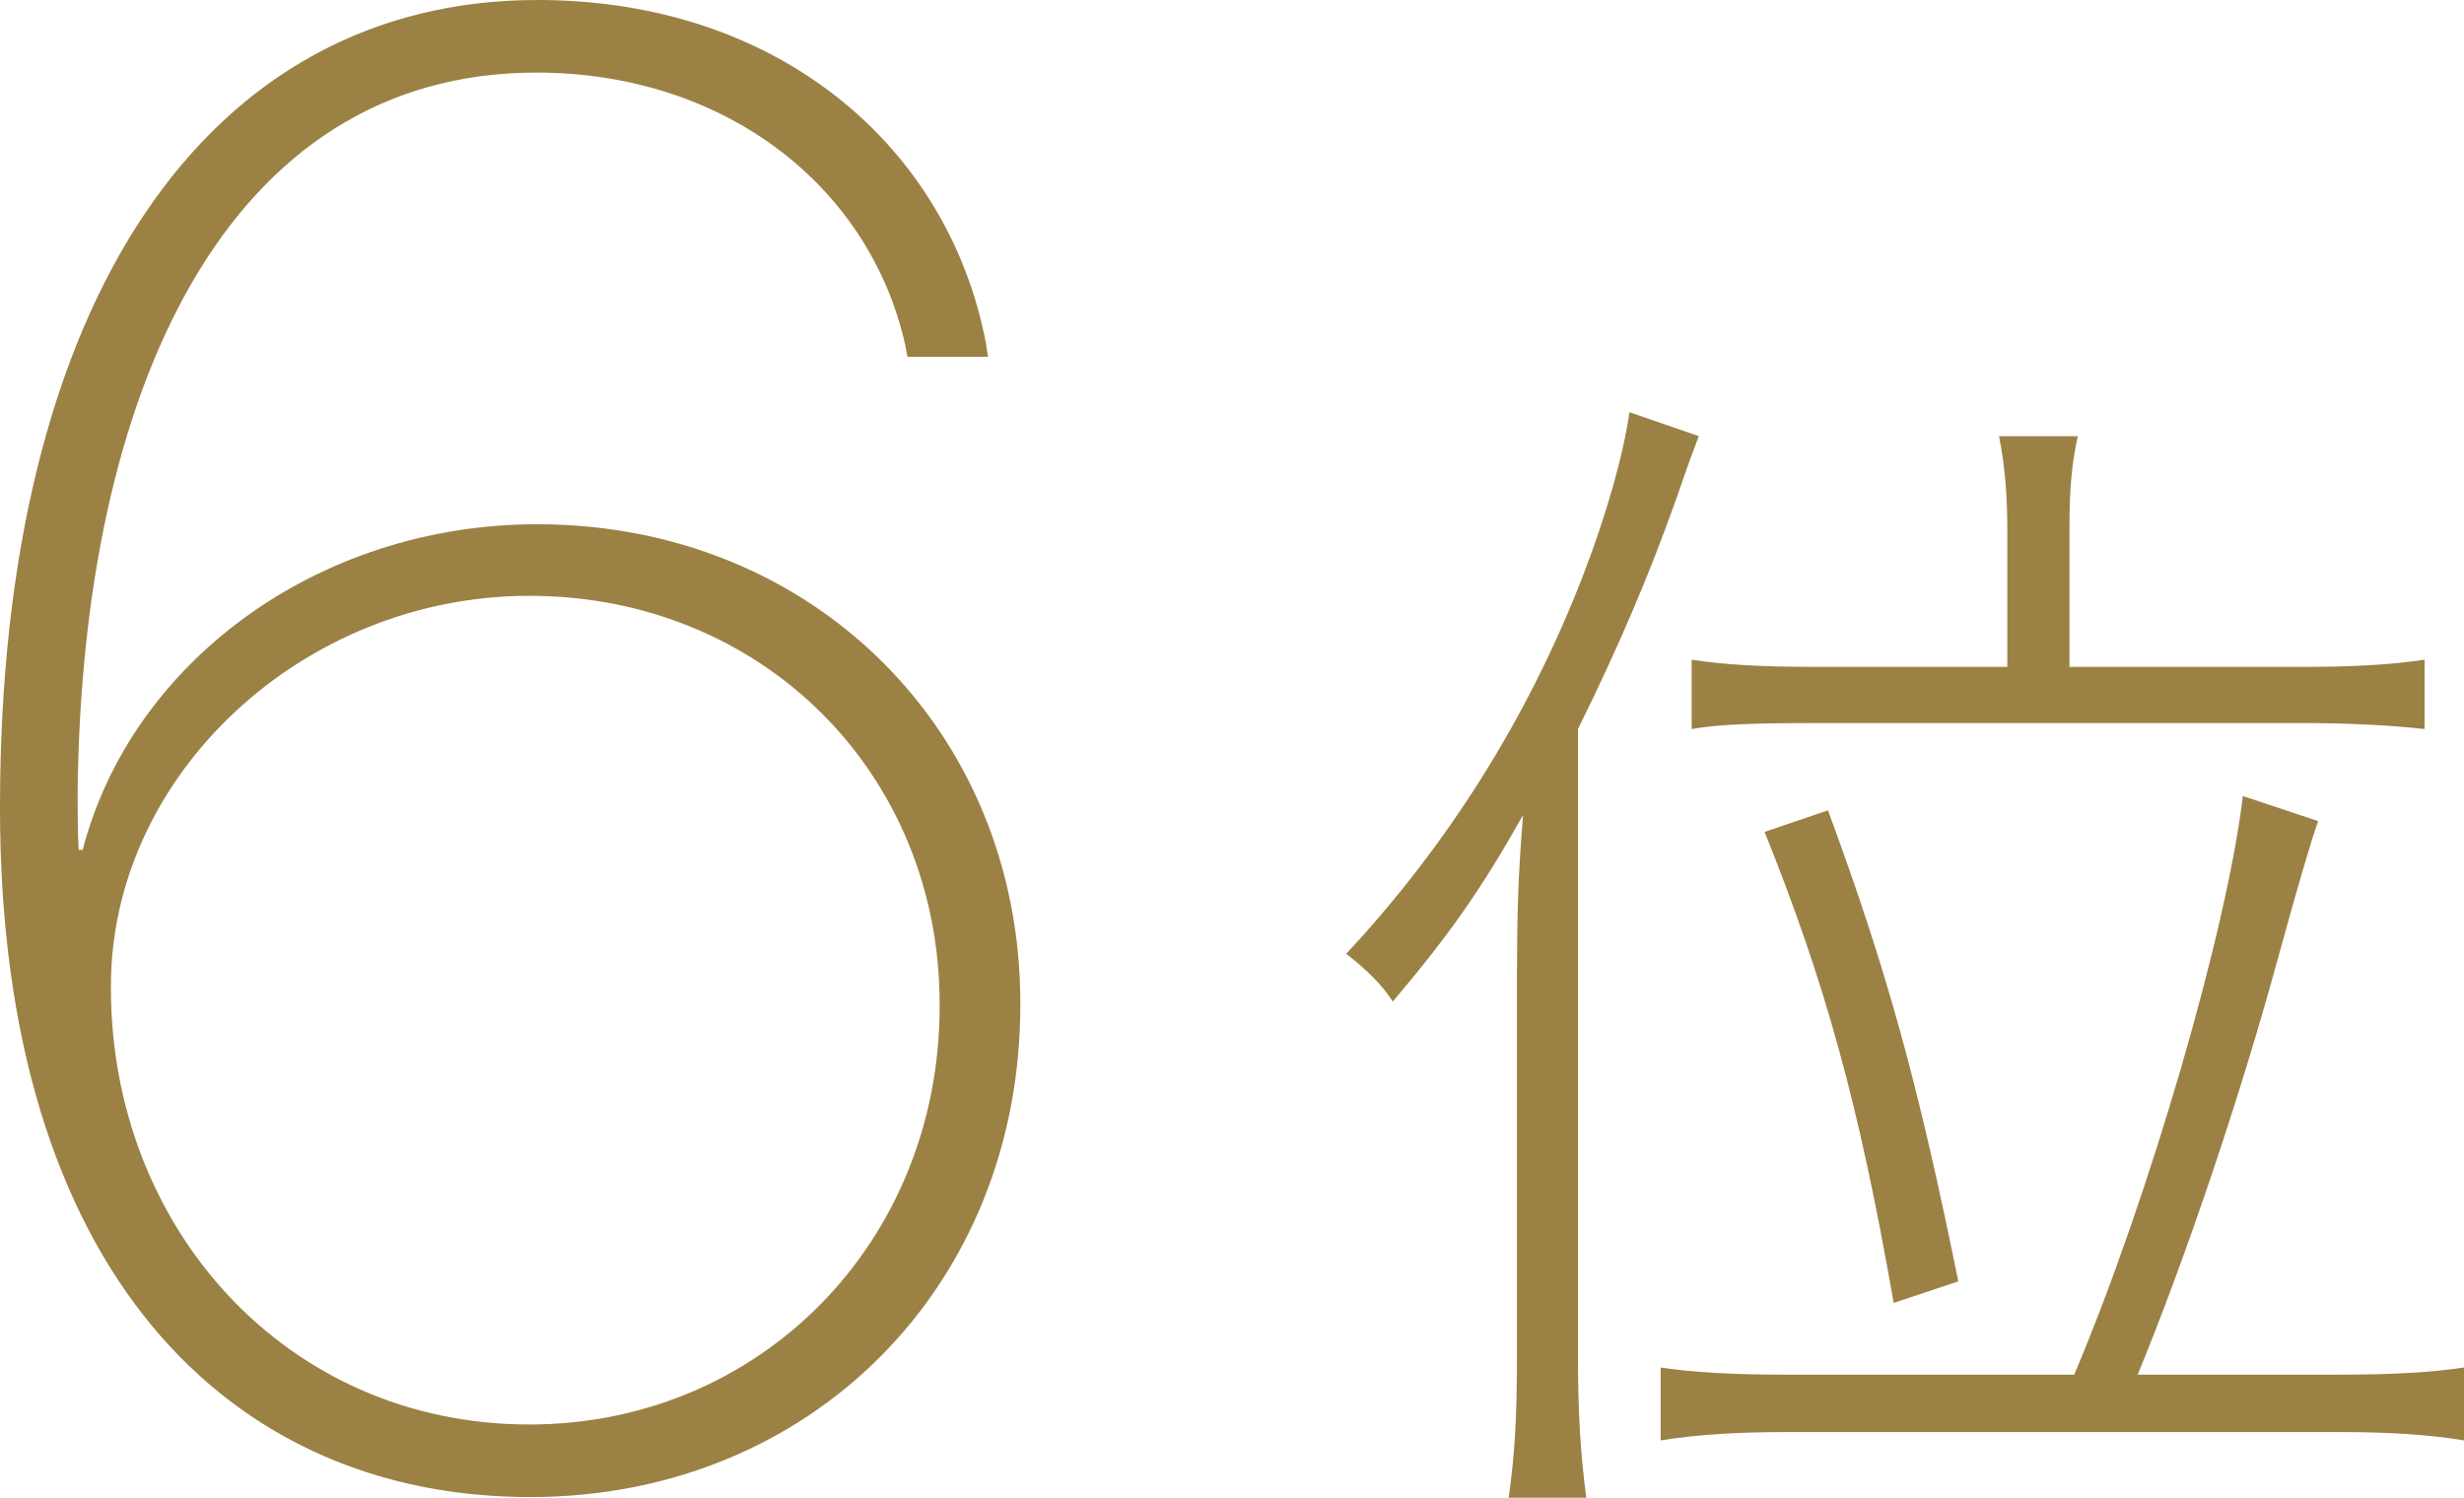
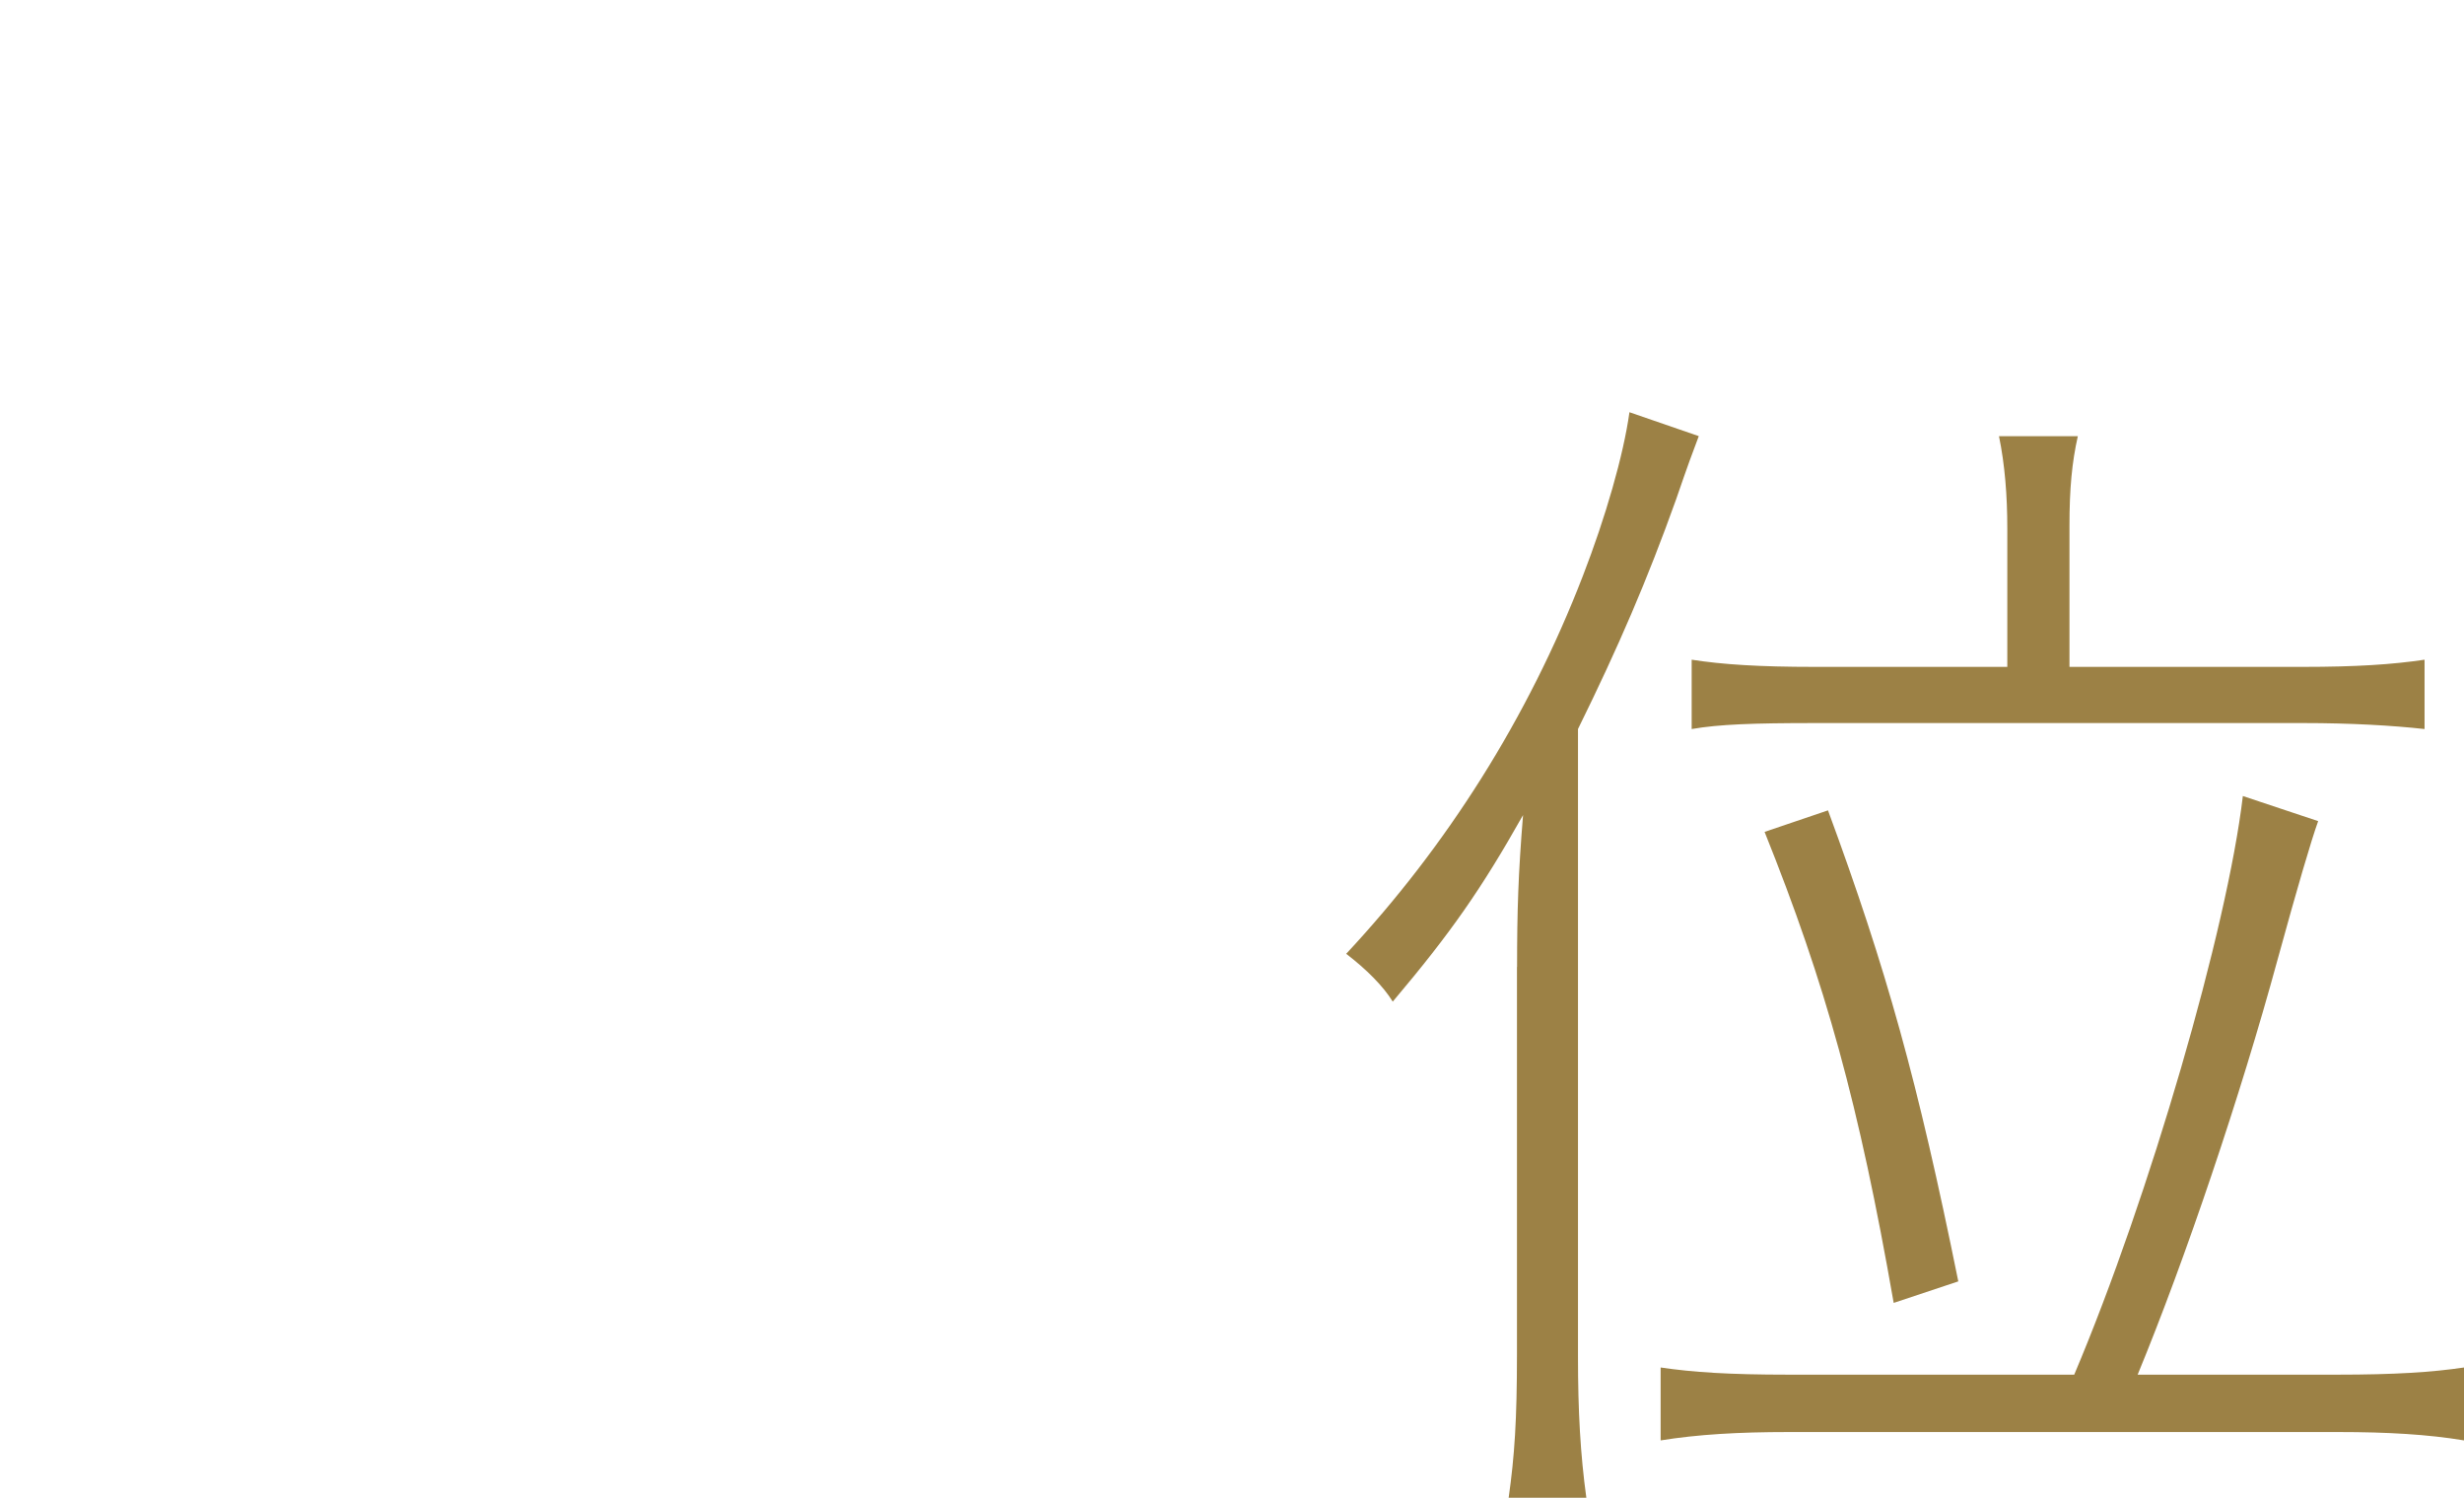
<svg xmlns="http://www.w3.org/2000/svg" id="_レイヤー_2" width="45.347" height="27.566" viewBox="0 0 45.347 27.566">
  <defs>
    <style>.cls-1{fill:#9c8145;stroke-width:0px;}</style>
  </defs>
  <g id="_レイヤー_1-2">
-     <path class="cls-1" d="m0,14.881v-.037C0,5.548,3.804,0,9.89,0c4.453,0,7.57,2.709,8.257,6.327l.037.241h-1.484l-.037-.204c-.649-2.932-3.321-5.028-6.791-5.028C4.156,1.336,1.503,7.218,1.429,14.584c0,.371,0,.742.019,1.058h.074c.891-3.433,4.305-5.993,8.368-5.993,5.065,0,8.888,3.804,8.888,8.813v.037c0,5.177-3.859,9.055-9.018,9.055C4.193,27.554,0,23.36,0,14.881Zm9.741,11.337c4.249,0,7.552-3.358,7.552-7.7v-.037c0-4.249-3.266-7.515-7.552-7.515-4.175,0-7.7,3.303-7.7,7.181v.037c0,4.416,3.229,8.034,7.7,8.034Z" />
    <path class="cls-1" d="m27.92,17.797c0-1.034.022-1.717.11-2.795-.77,1.364-1.32,2.156-2.398,3.433-.176-.286-.484-.594-.857-.88,1.848-1.98,3.344-4.335,4.355-6.953.418-1.078.748-2.223.858-3.015l1.276.44c-.132.352-.176.462-.418,1.166-.528,1.475-1.057,2.706-1.805,4.225v11.552c0,1.012.045,1.804.154,2.597h-1.43c.109-.771.153-1.431.153-2.641v-7.129Zm10.254,7.503c1.386-3.278,2.816-8.207,3.103-10.649l1.386.462q-.198.55-.748,2.553c-.683,2.508-1.694,5.5-2.574,7.635h3.675c1.056,0,1.738-.044,2.332-.132v1.342c-.66-.11-1.408-.154-2.311-.154h-10.121c-.924,0-1.672.044-2.354.154v-1.342c.595.088,1.255.132,2.354.132h5.259Zm-1.232-15.578c0-.595-.044-1.166-.153-1.694h1.451c-.109.484-.154.968-.154,1.65v2.596h4.291c.99,0,1.65-.044,2.244-.132v1.276c-.594-.066-1.363-.11-2.222-.11h-8.999c-1.123,0-1.761.022-2.267.11v-1.276c.571.088,1.231.132,2.267.132h3.542v-2.552Zm-2.091,14.258c-.638-3.652-1.254-5.875-2.376-8.669l1.167-.396c1.078,2.927,1.649,4.973,2.398,8.669l-1.189.396Z" />
  </g>
</svg>